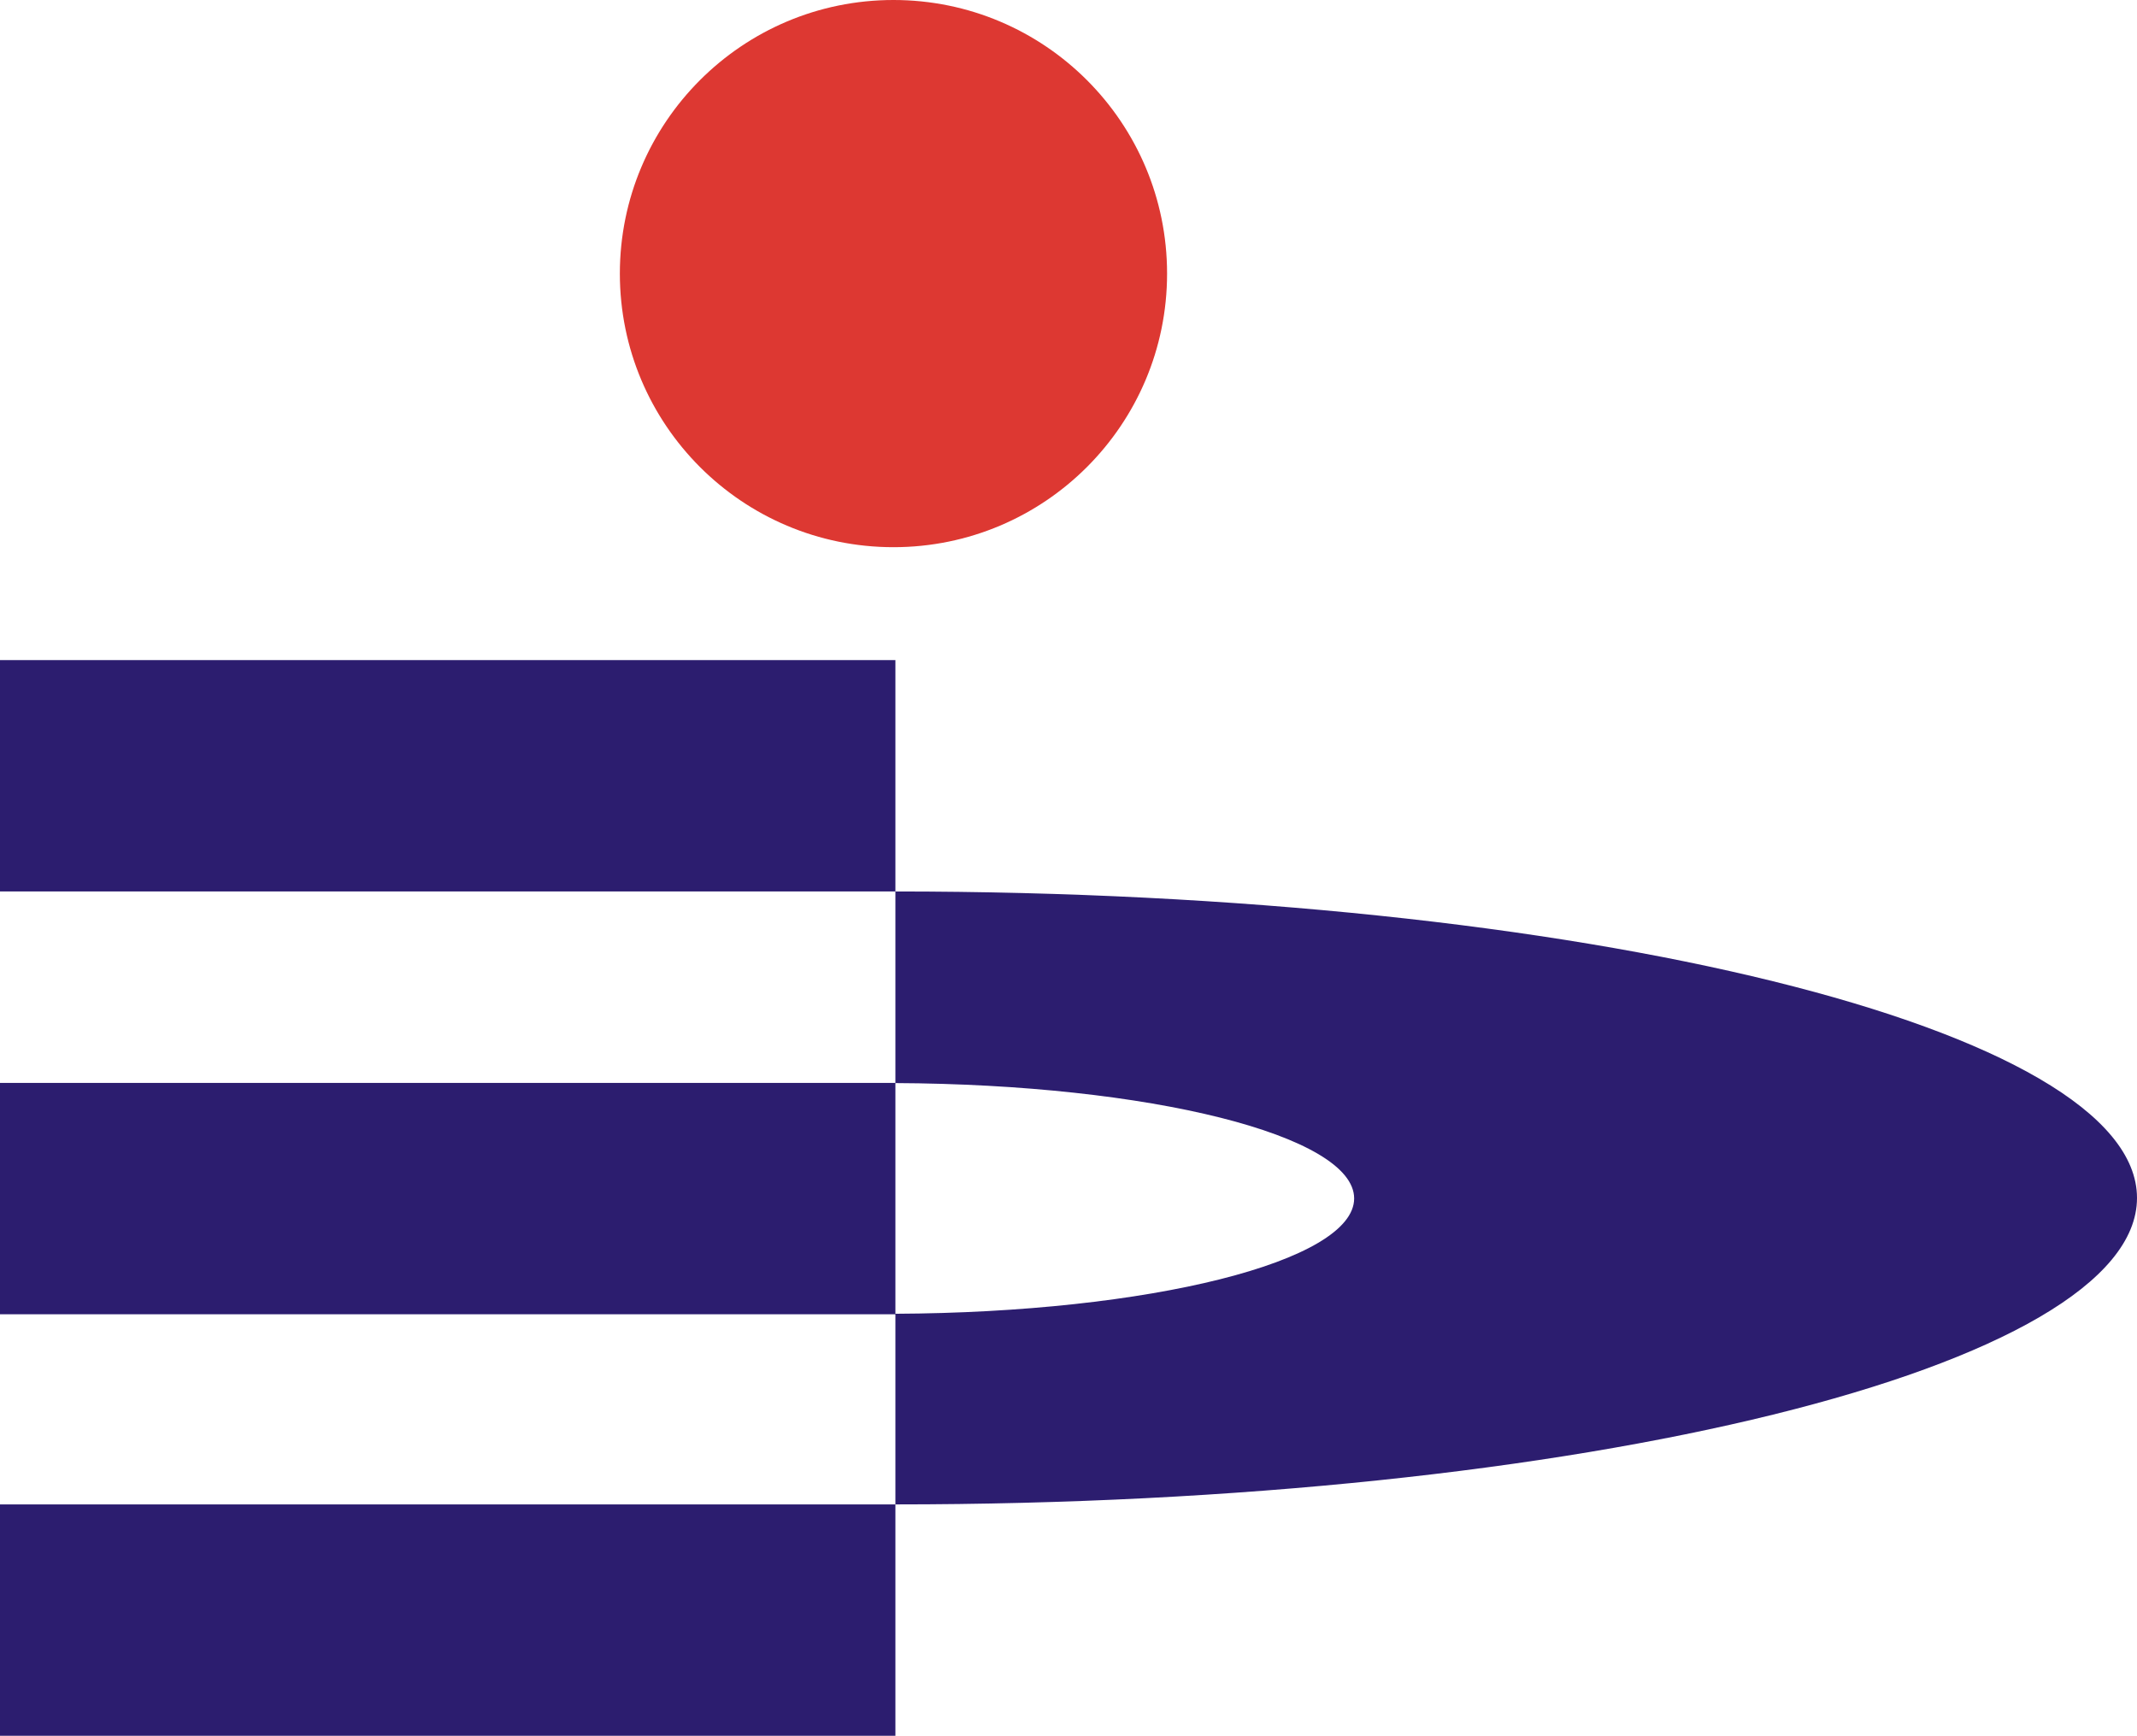
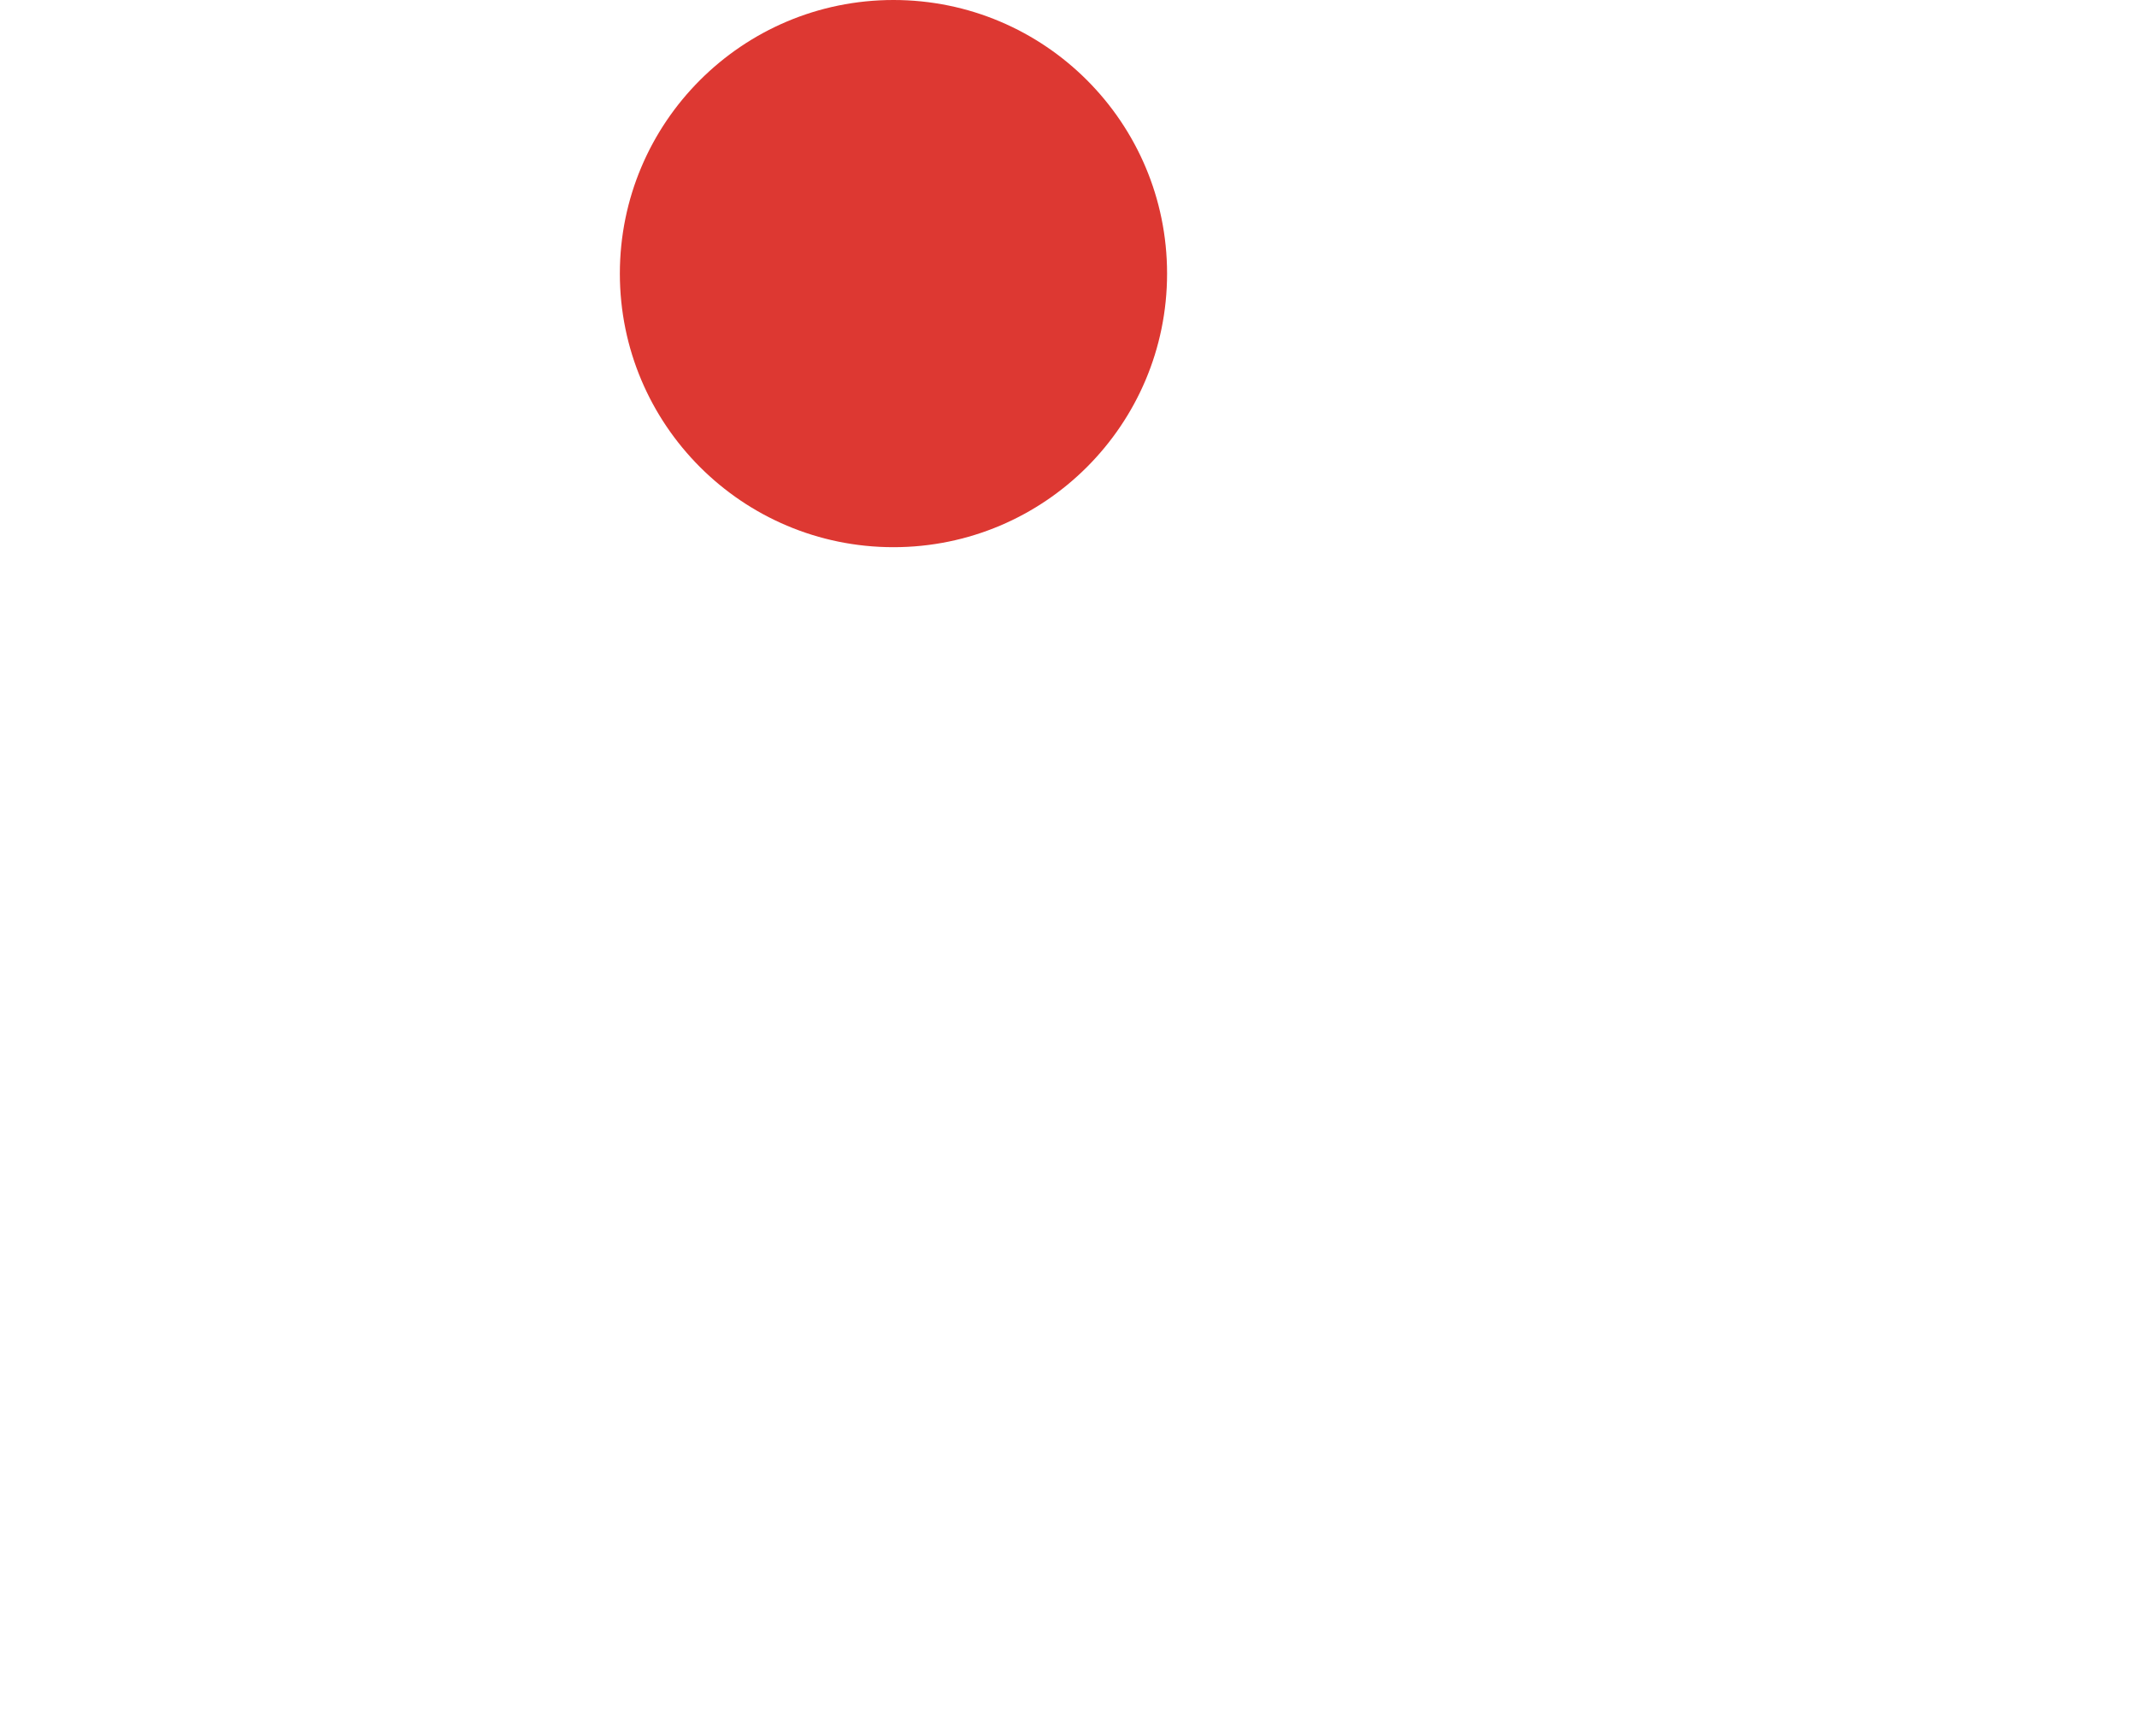
<svg xmlns="http://www.w3.org/2000/svg" xmlns:ns1="http://www.inkscape.org/namespaces/inkscape" xmlns:ns2="http://sodipodi.sourceforge.net/DTD/sodipodi-0.dtd" version="1.1" x="0px" y="0px" width="150px" height="121.843px" viewBox="1087 912.387 150 121.843" xml:space="preserve">
  <g id="svg6" ns1:version="1.1 (c68e22c387, 2021-05-23)" ns2:docname="EIP_logo_Laura.svg" display="none">
	
		
</g>
  <g id="Ebene_2">
-     <path id="path2" fill="#2C1D6F" d="M1149.85,974.965H1087v-16.241h62.85V974.965z M1149.85,1017.99v16.24H1087v-16.24H1149.85z    M1149.85,974.965c48.1,0,87.15,9.64,87.15,21.512c0,11.873-39.051,21.513-87.15,21.513v-13.345H1087v-16.241h62.85V974.965z    M1149.85,1004.608c17.827-0.08,32.2-3.677,32.2-8.096s-14.373-8.016-32.2-8.097V1004.608z" />
    <circle id="circle4" fill="#DD3832" cx="1149.714" cy="931.592" r="19.205" />
  </g>
</svg>